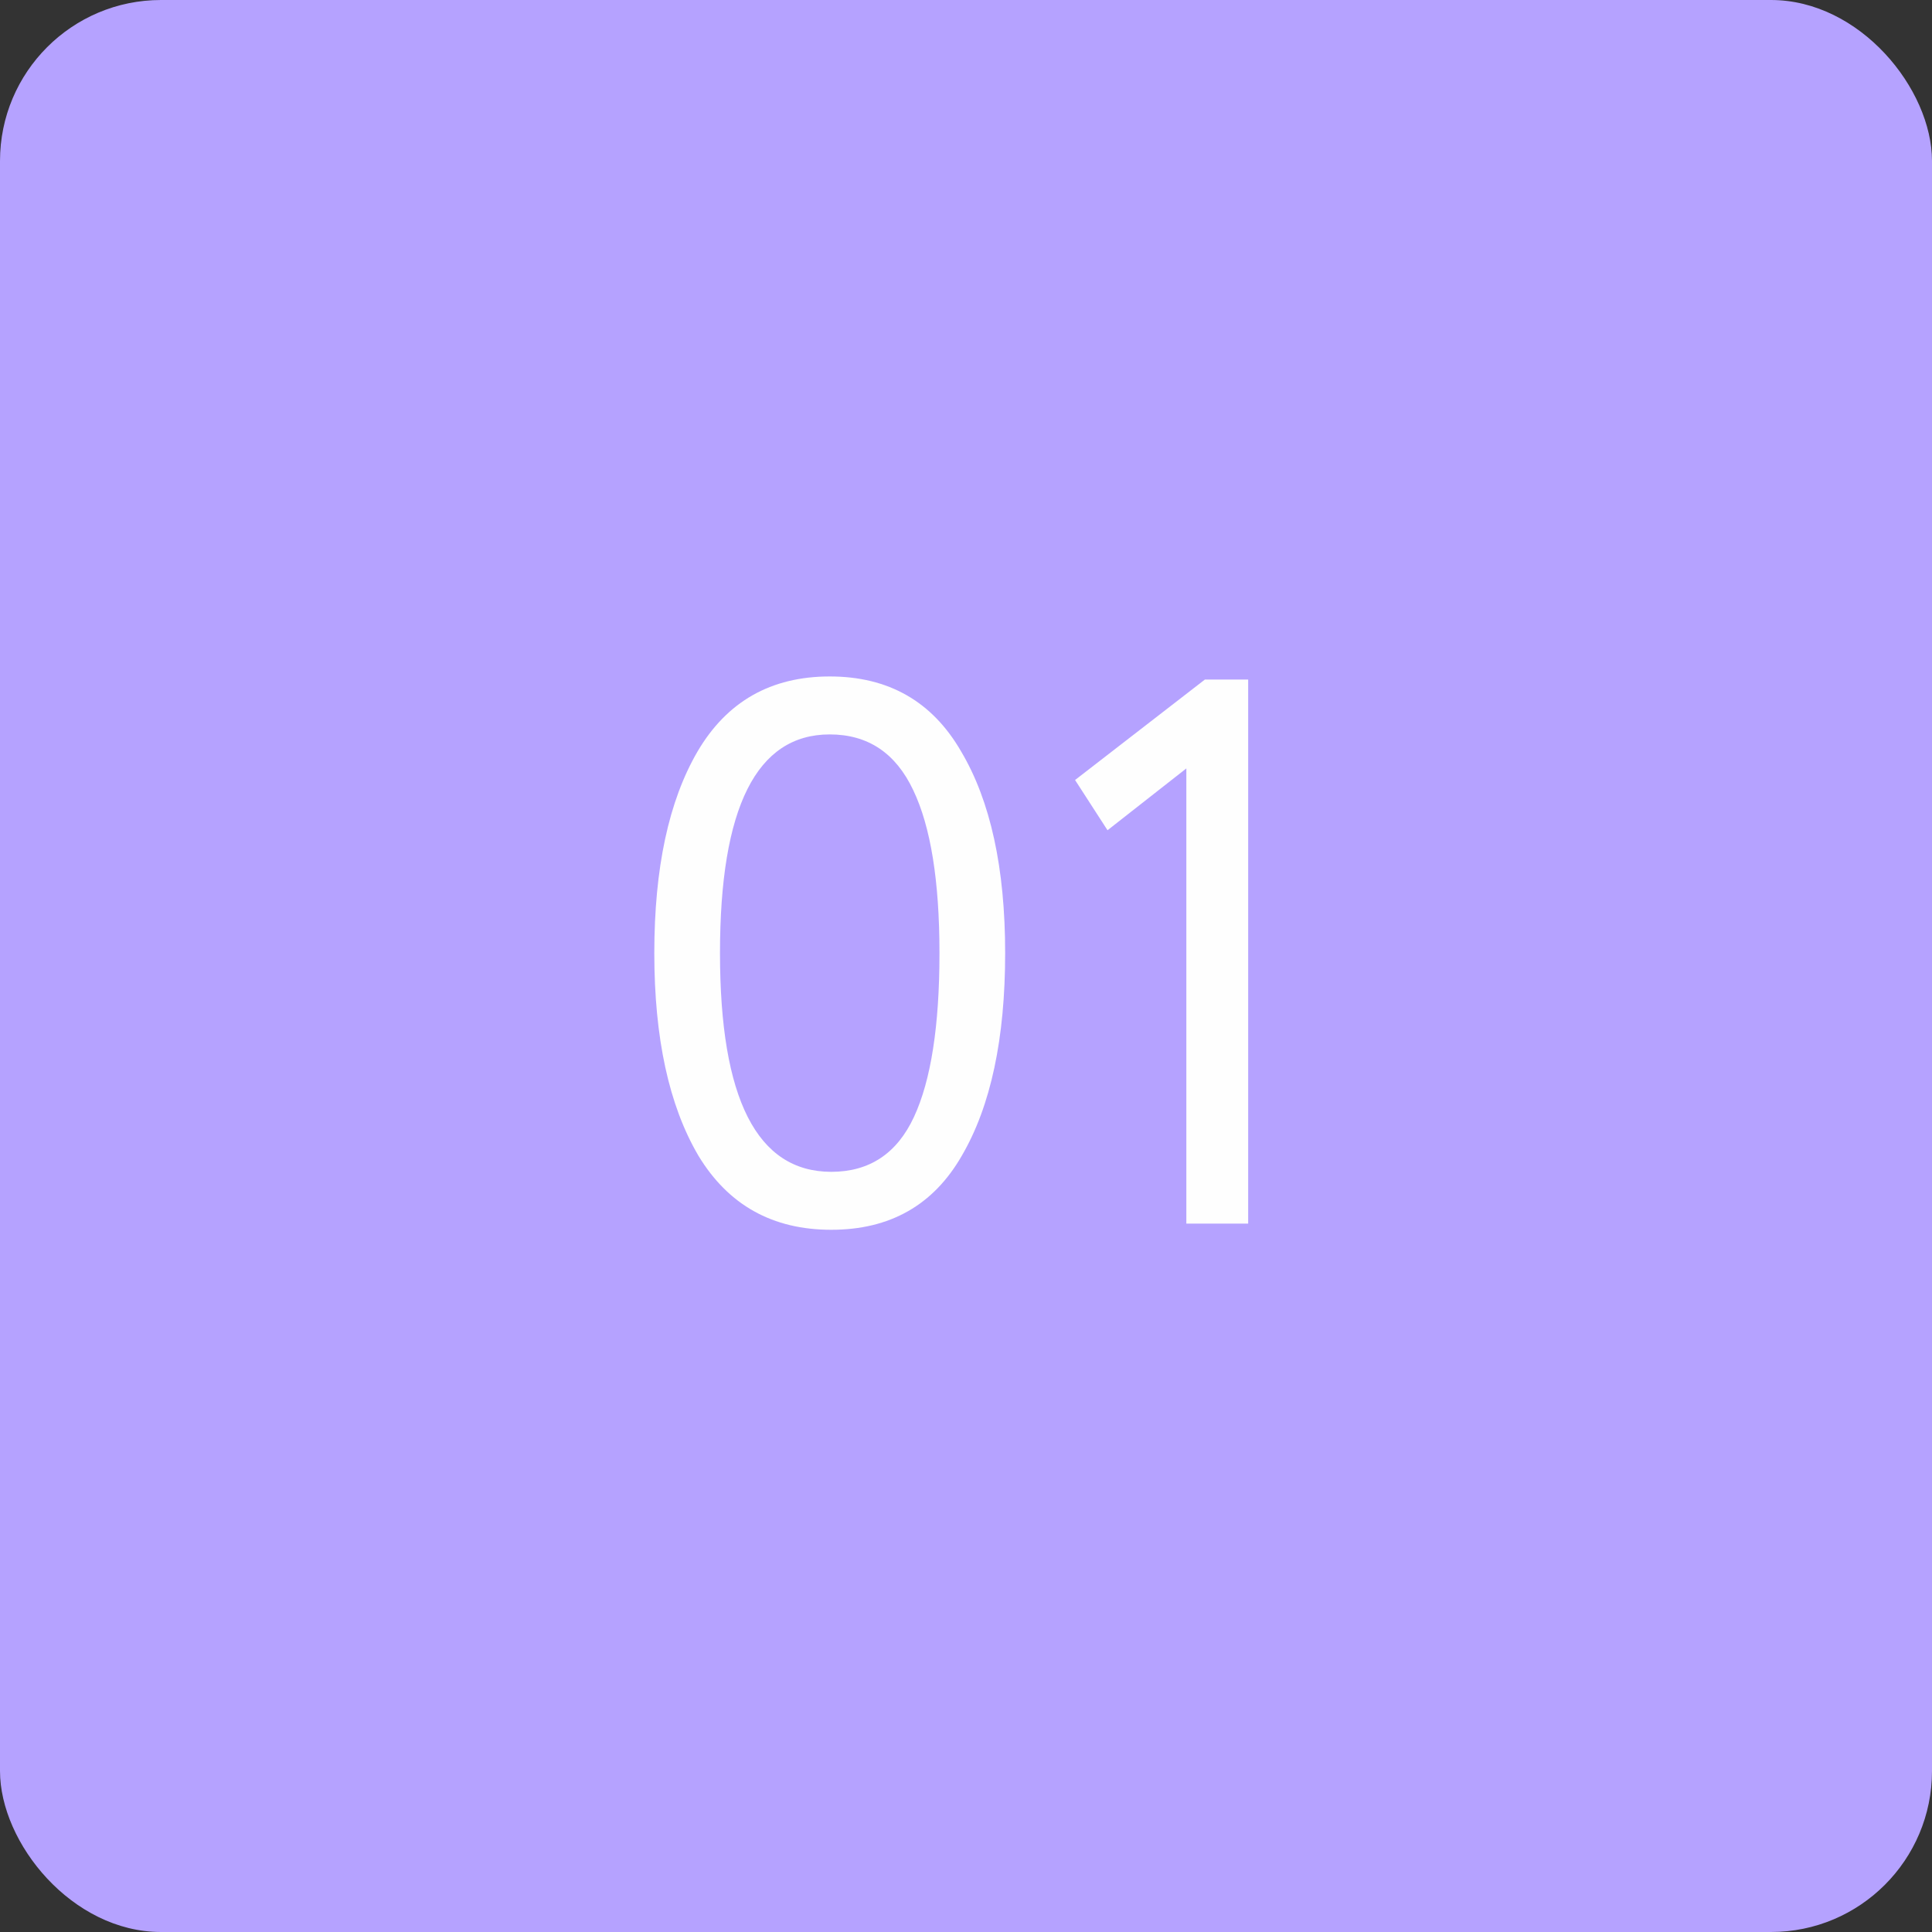
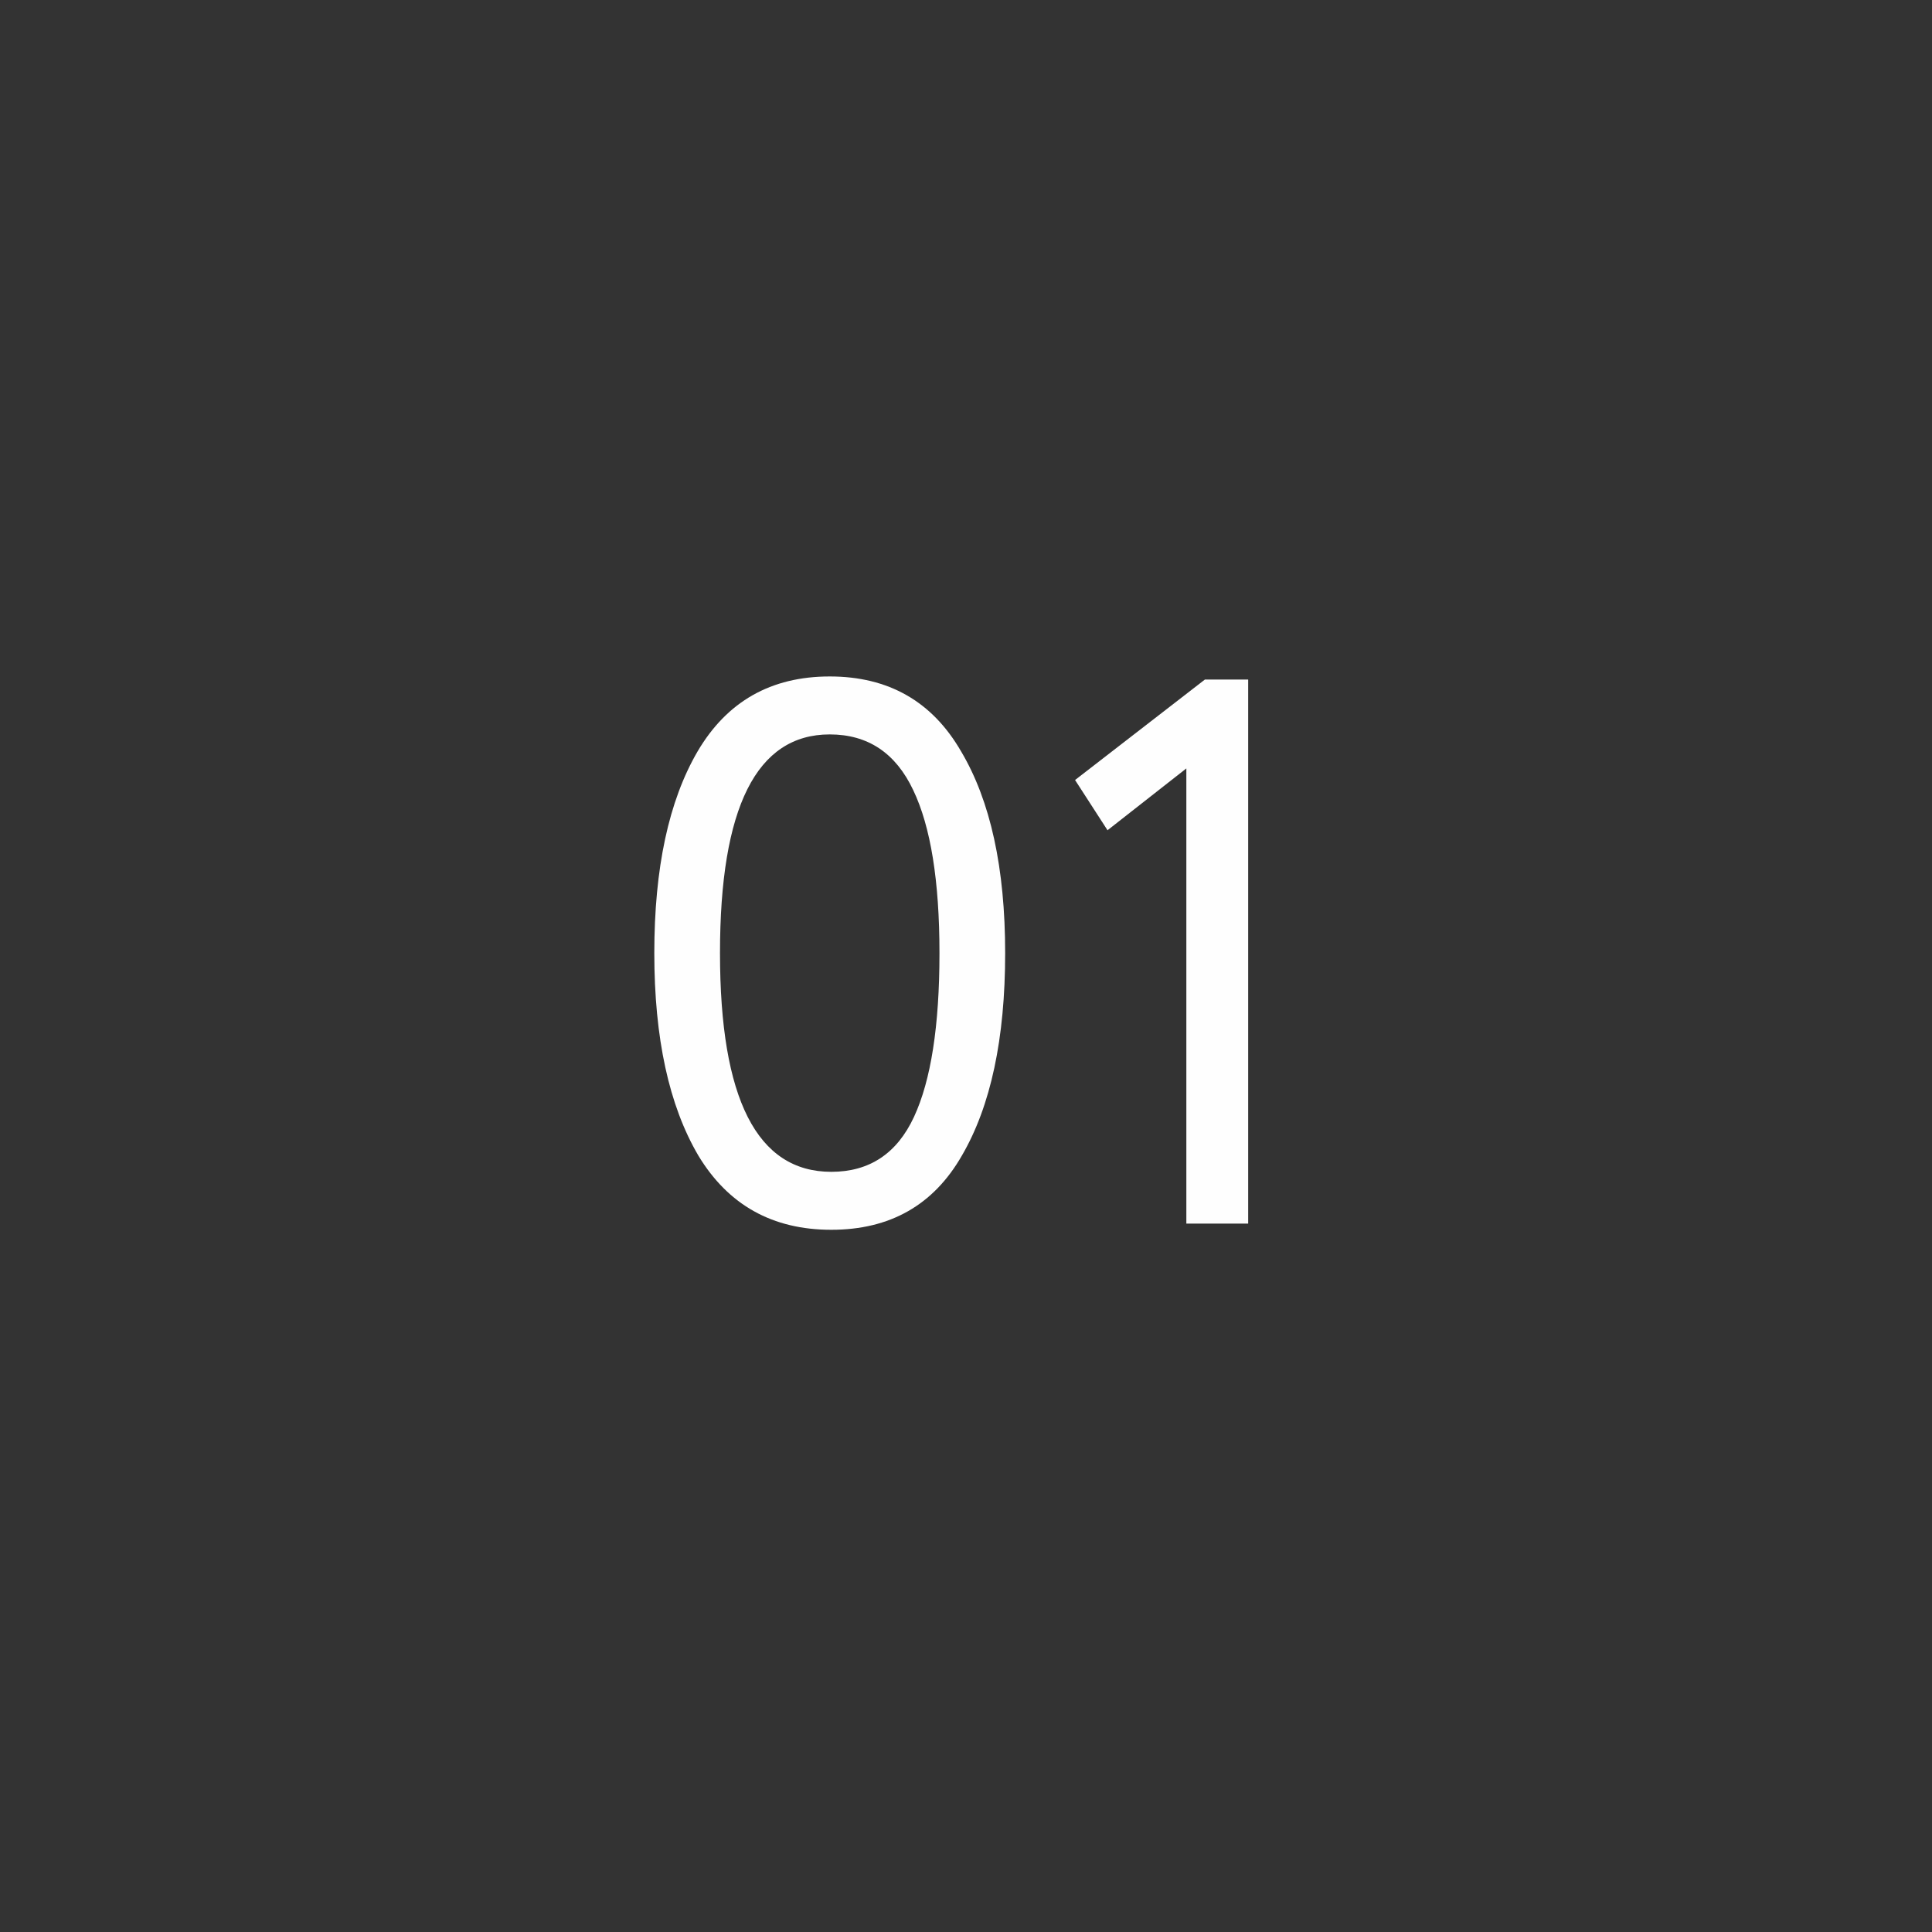
<svg xmlns="http://www.w3.org/2000/svg" width="60" height="60" viewBox="0 0 60 60" fill="none">
  <rect x="0" y="0" width="60" height="60" fill="#333333" stroke="none" />
-   <rect width="60" height="60" rx="5" fill="#B5A2FF" />
-   <path d="M21.688 35.888C20.776 34.336 20.32 32.24 20.32 29.6C20.32 26.96 20.768 24.872 21.664 23.336C22.576 21.784 23.944 21.008 25.768 21.008C27.592 21.008 28.952 21.784 29.848 23.336C30.76 24.872 31.216 26.96 31.216 29.6C31.216 32.256 30.768 34.352 29.872 35.888C28.992 37.424 27.64 38.192 25.816 38.192C23.992 38.192 22.616 37.424 21.688 35.888ZM25.768 22.808C23.496 22.808 22.36 25.072 22.36 29.6C22.36 34.128 23.512 36.392 25.816 36.392C27 36.392 27.856 35.824 28.384 34.688C28.912 33.552 29.176 31.856 29.176 29.6C29.176 27.36 28.904 25.672 28.36 24.536C27.816 23.384 26.952 22.808 25.768 22.808ZM33.387 24.224L37.419 21.104H38.763V38H36.843V23.864L34.395 25.784L33.387 24.224Z" fill="#FEFEFE" />
+   <path d="M21.688 35.888C20.776 34.336 20.32 32.24 20.32 29.6C20.32 26.96 20.768 24.872 21.664 23.336C22.576 21.784 23.944 21.008 25.768 21.008C27.592 21.008 28.952 21.784 29.848 23.336C30.76 24.872 31.216 26.96 31.216 29.6C31.216 32.256 30.768 34.352 29.872 35.888C28.992 37.424 27.64 38.192 25.816 38.192C23.992 38.192 22.616 37.424 21.688 35.888ZM25.768 22.808C23.496 22.808 22.36 25.072 22.36 29.6C22.36 34.128 23.512 36.392 25.816 36.392C27 36.392 27.856 35.824 28.384 34.688C28.912 33.552 29.176 31.856 29.176 29.6C29.176 27.36 28.904 25.672 28.36 24.536C27.816 23.384 26.952 22.808 25.768 22.808ZM33.387 24.224L37.419 21.104H38.763V38H36.843V23.864L34.395 25.784L33.387 24.224" fill="#FEFEFE" />
</svg>